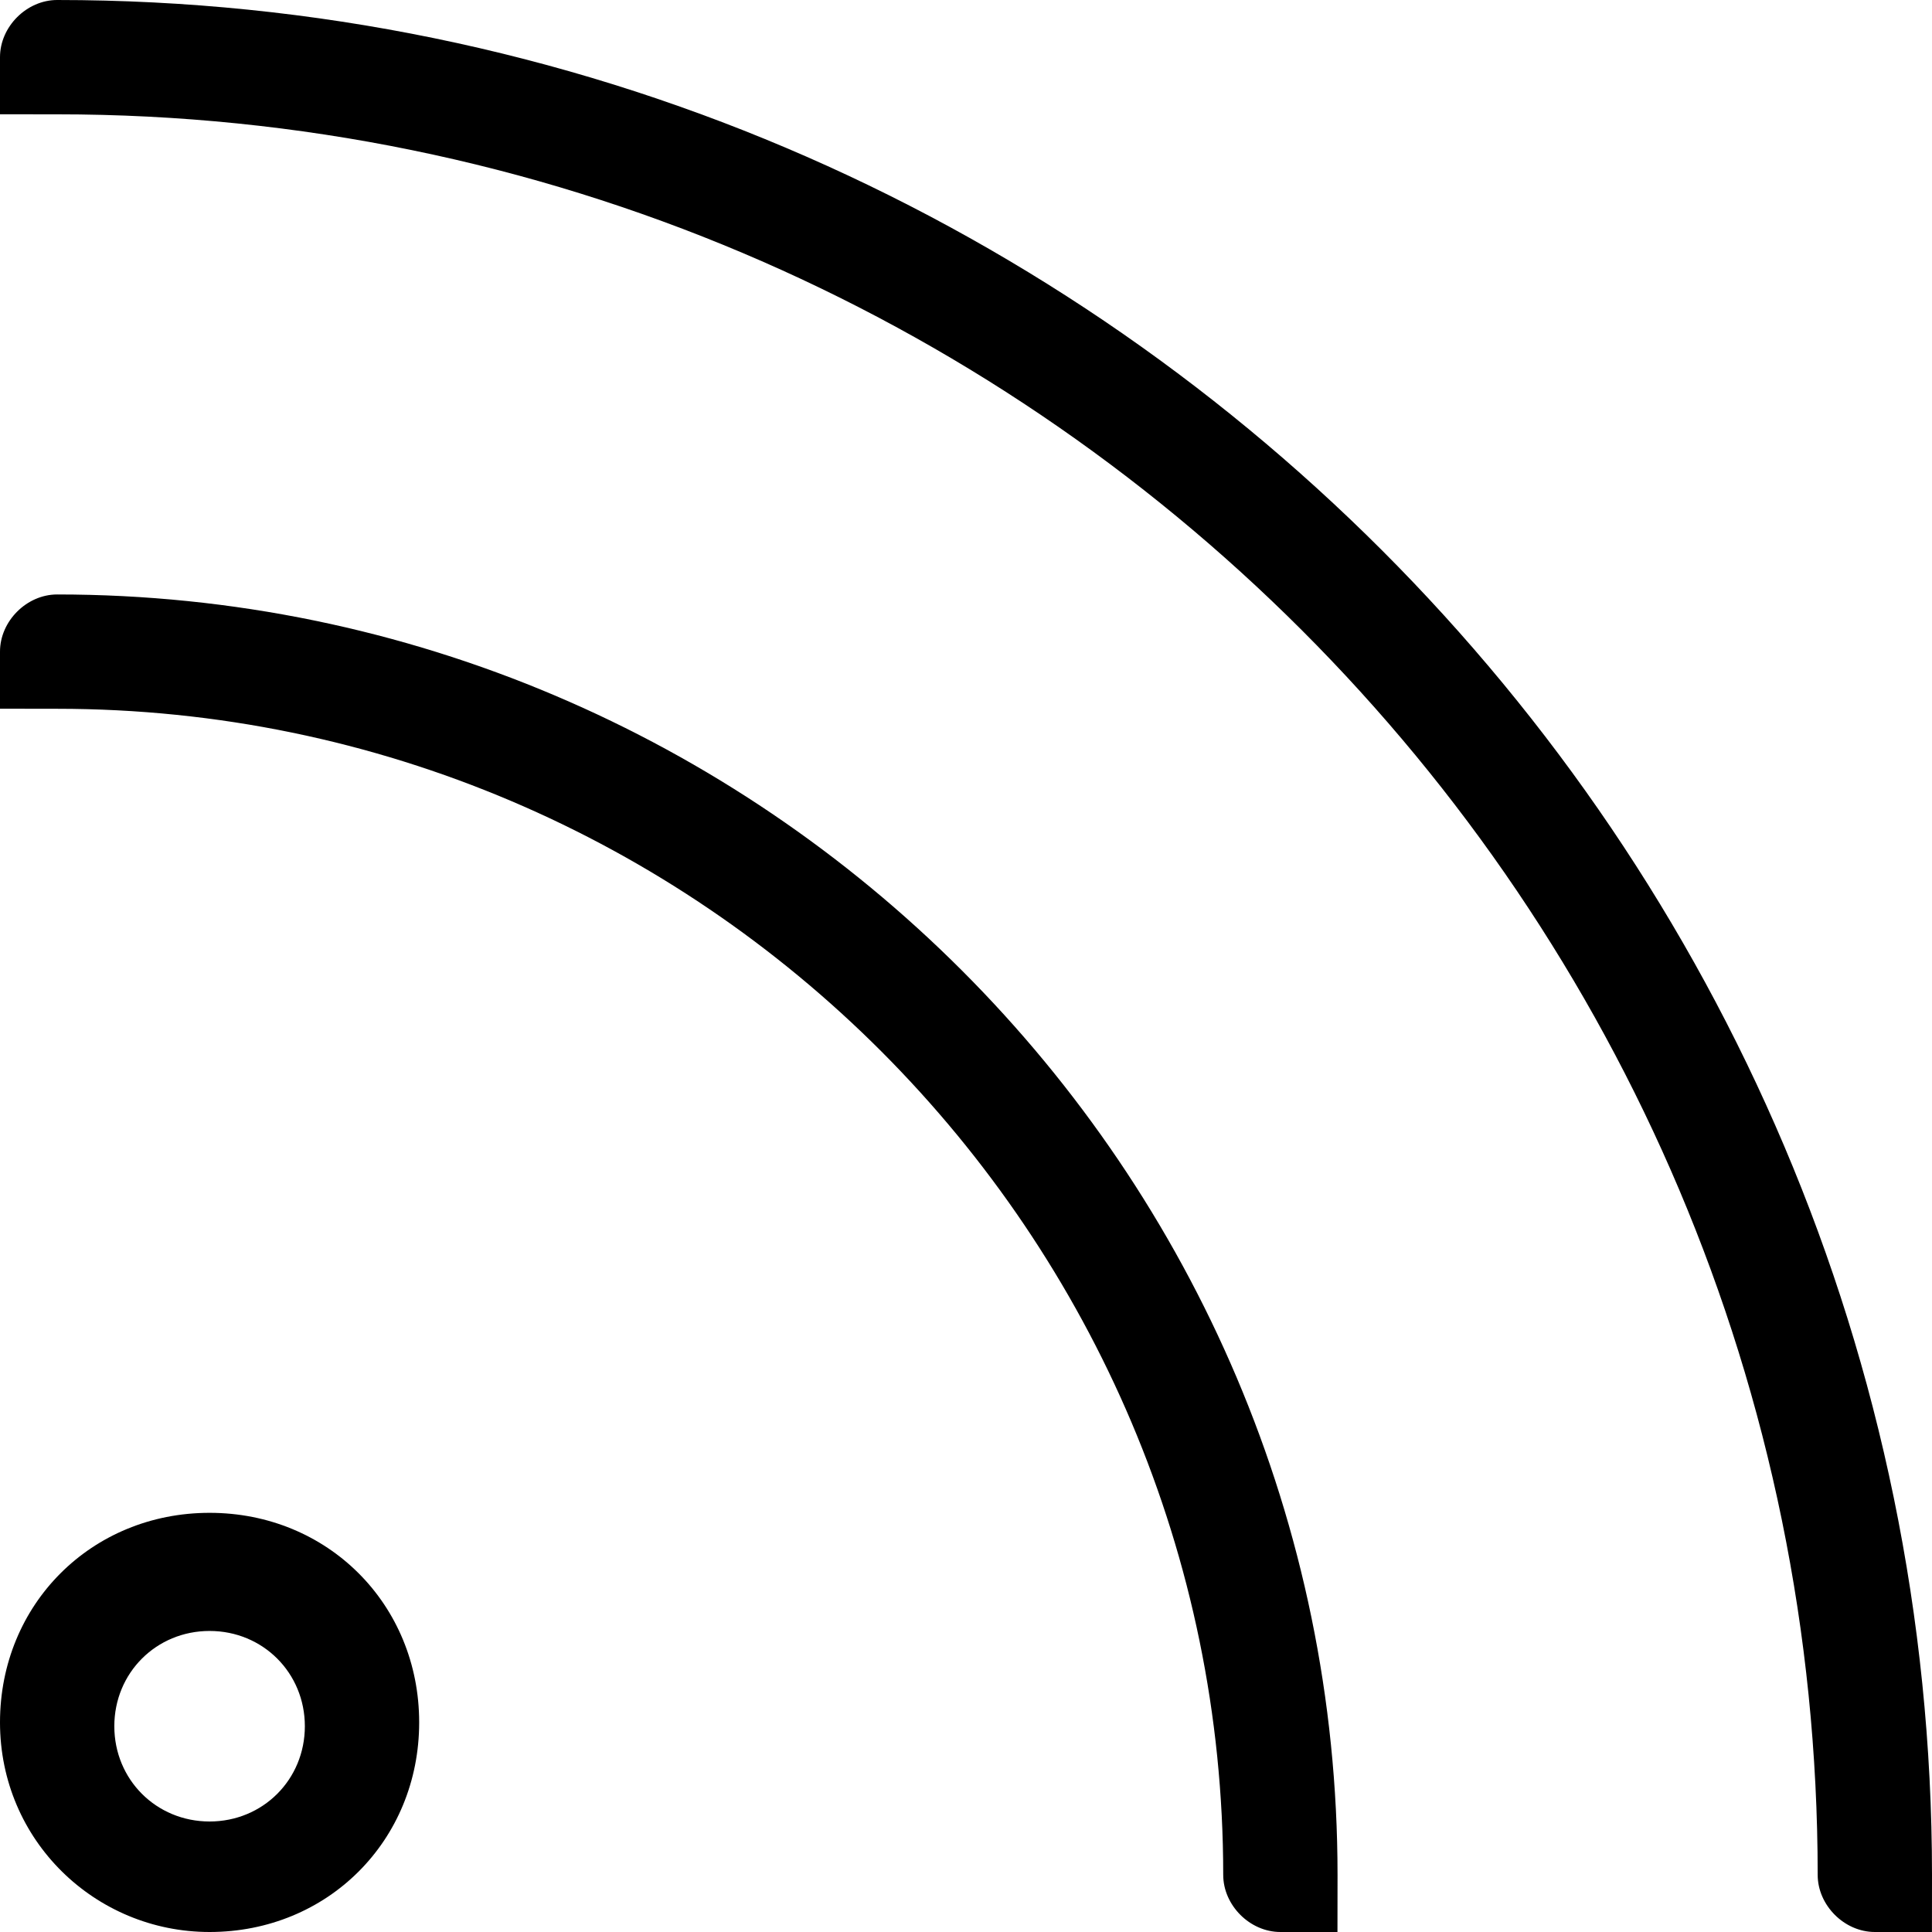
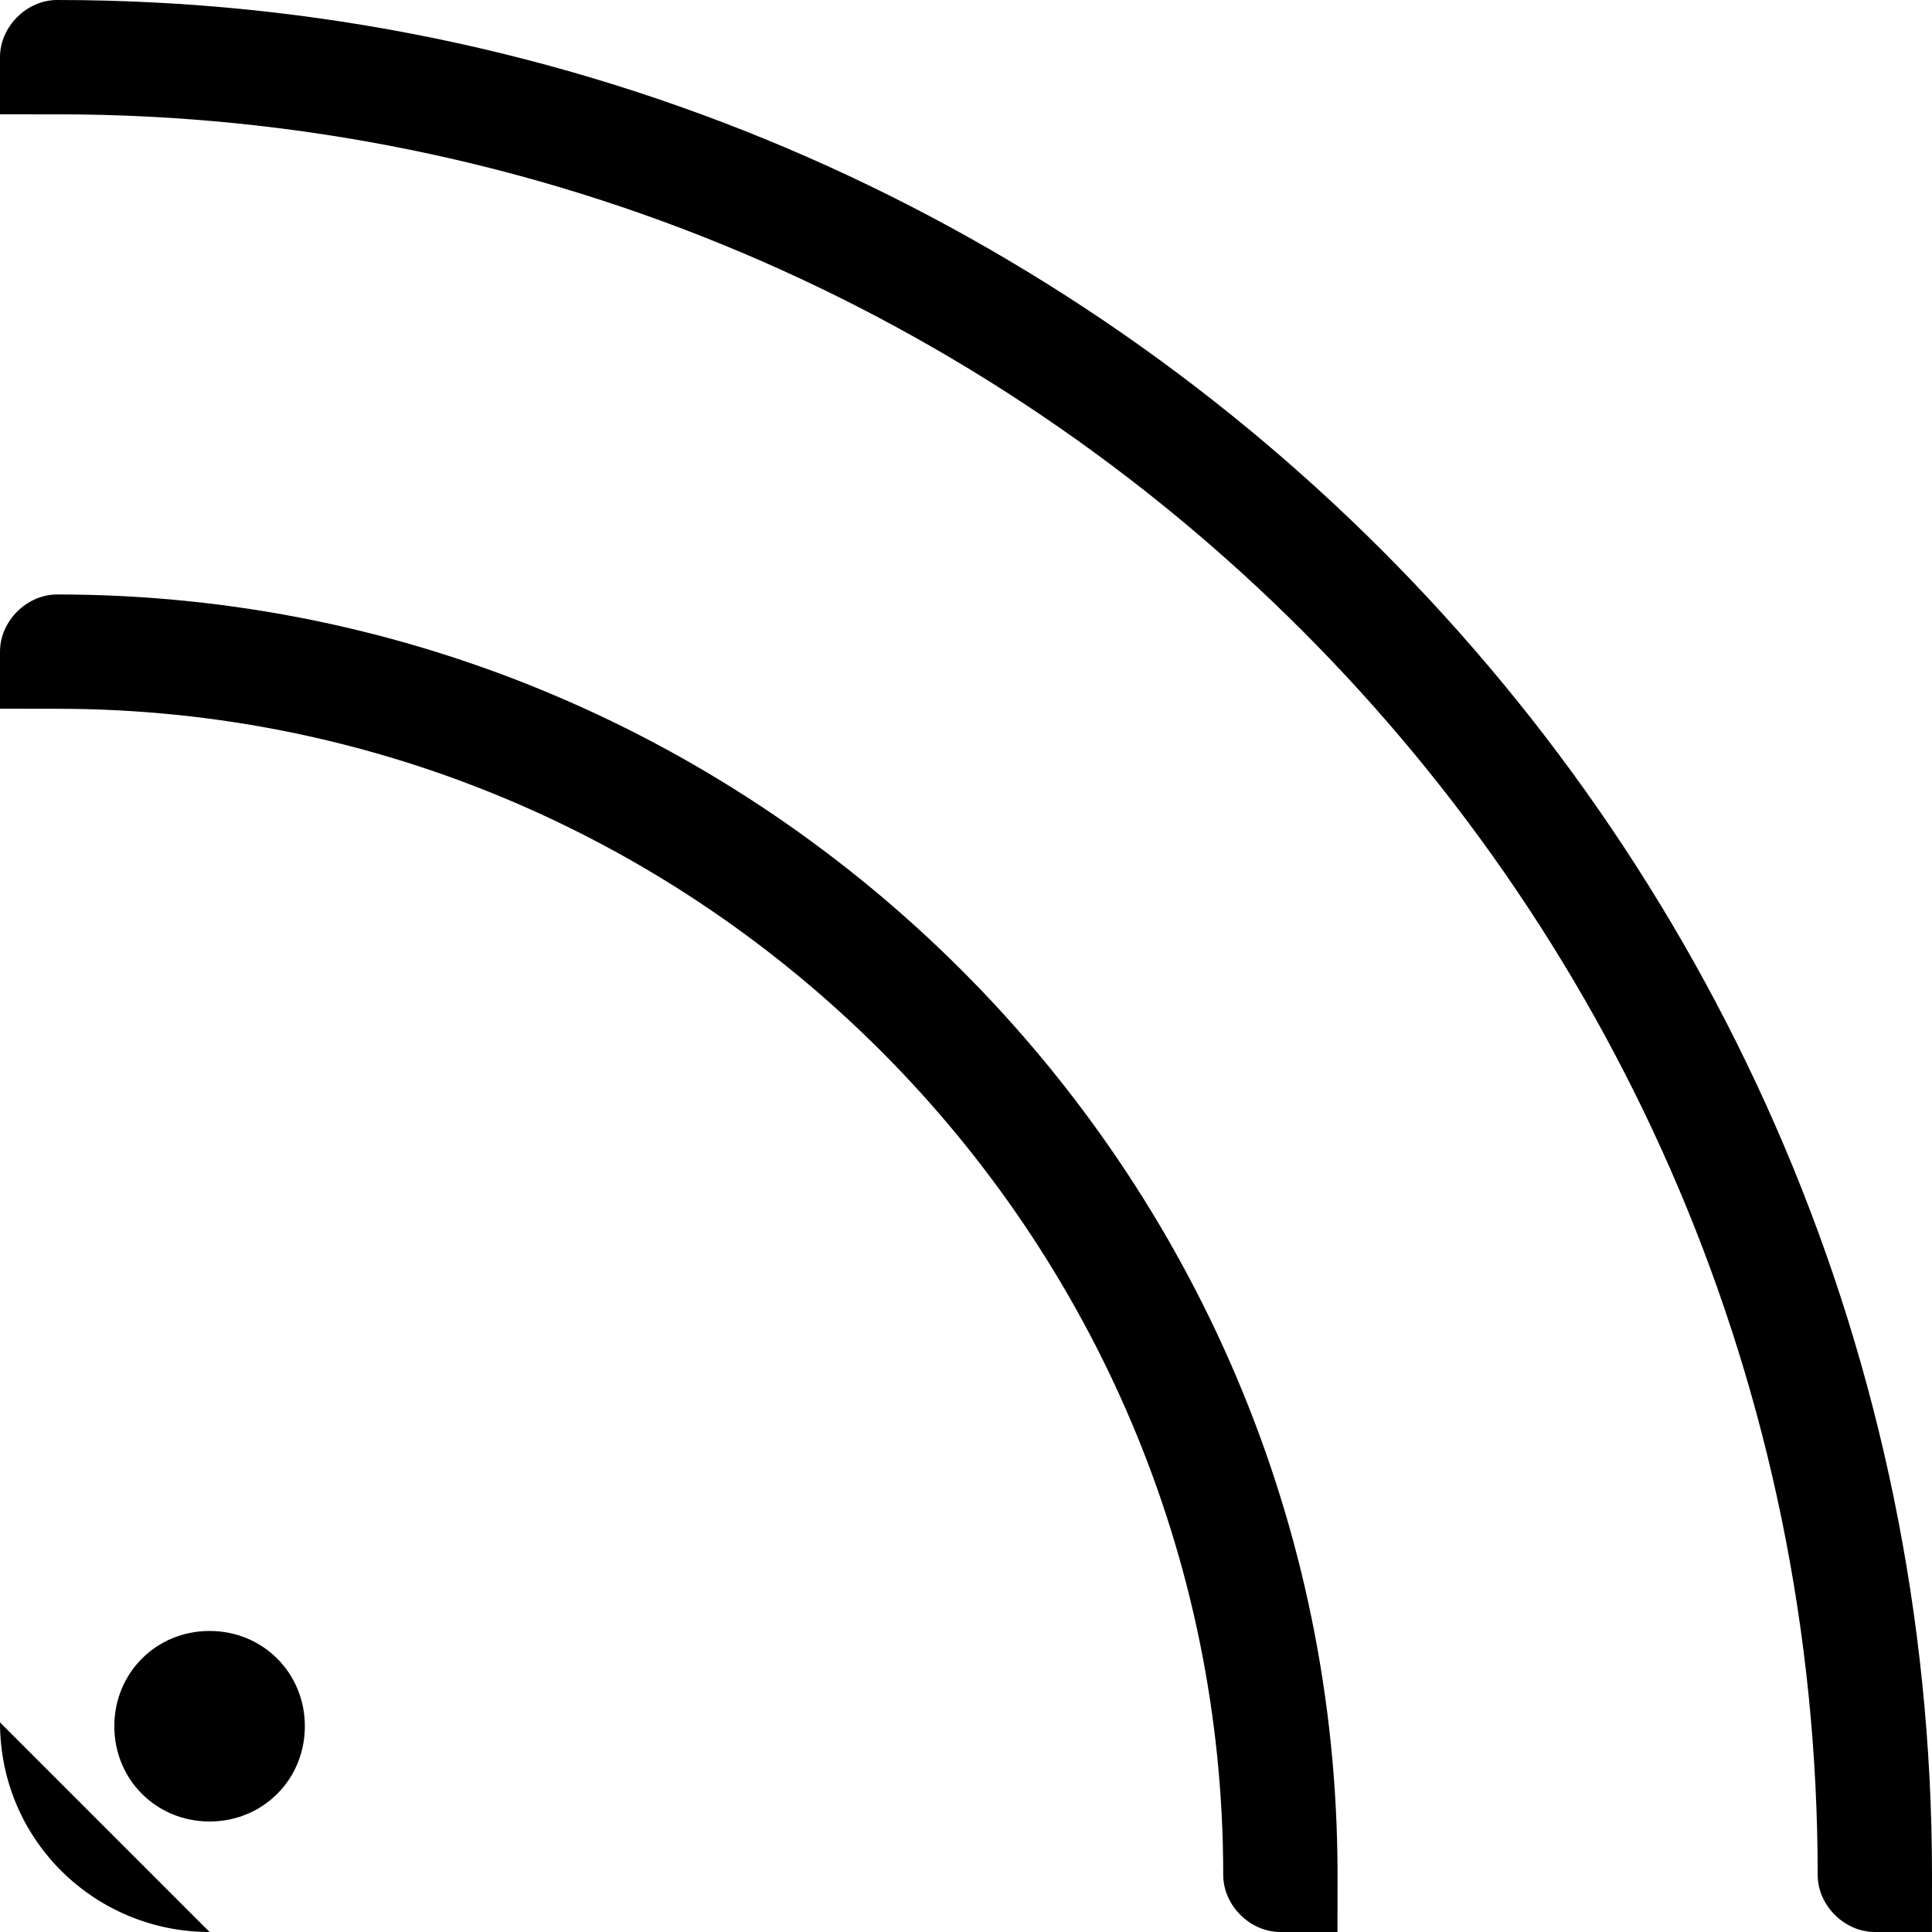
<svg xmlns="http://www.w3.org/2000/svg" id="Camada_1" version="1.1" viewBox="0 0 50.7 50.7">
-   <path d="M49.2,50.7c-.8,0-1.5-.7-1.5-1.5C47.7,23.7,27,3,1.5,3s-1.5-.7-1.5-1.5S.7,0,1.5,0c27.1,0,49.2,22.1,49.2,49.2s-.7,1.5-1.5,1.5ZM33.6,50.7c-.8,0-1.5-.7-1.5-1.5,0-16.8-13.7-30.6-30.6-30.6s-1.5-.7-1.5-1.5.7-1.5,1.5-1.5c18.5,0,33.6,15.1,33.6,33.6s-.7,1.5-1.5,1.5ZM5.5,50.7c-3,0-5.5-2.4-5.5-5.5s2.4-5.5,5.5-5.5,5.5,2.4,5.5,5.5-2.4,5.5-5.5,5.5ZM5.5,42.8c-1.4,0-2.5,1.1-2.5,2.5s1.1,2.5,2.5,2.5,2.5-1.1,2.5-2.5-1.1-2.5-2.5-2.5Z" />
+   <path d="M49.2,50.7c-.8,0-1.5-.7-1.5-1.5C47.7,23.7,27,3,1.5,3s-1.5-.7-1.5-1.5S.7,0,1.5,0c27.1,0,49.2,22.1,49.2,49.2s-.7,1.5-1.5,1.5ZM33.6,50.7c-.8,0-1.5-.7-1.5-1.5,0-16.8-13.7-30.6-30.6-30.6s-1.5-.7-1.5-1.5.7-1.5,1.5-1.5c18.5,0,33.6,15.1,33.6,33.6s-.7,1.5-1.5,1.5ZM5.5,50.7c-3,0-5.5-2.4-5.5-5.5ZM5.5,42.8c-1.4,0-2.5,1.1-2.5,2.5s1.1,2.5,2.5,2.5,2.5-1.1,2.5-2.5-1.1-2.5-2.5-2.5Z" />
</svg>